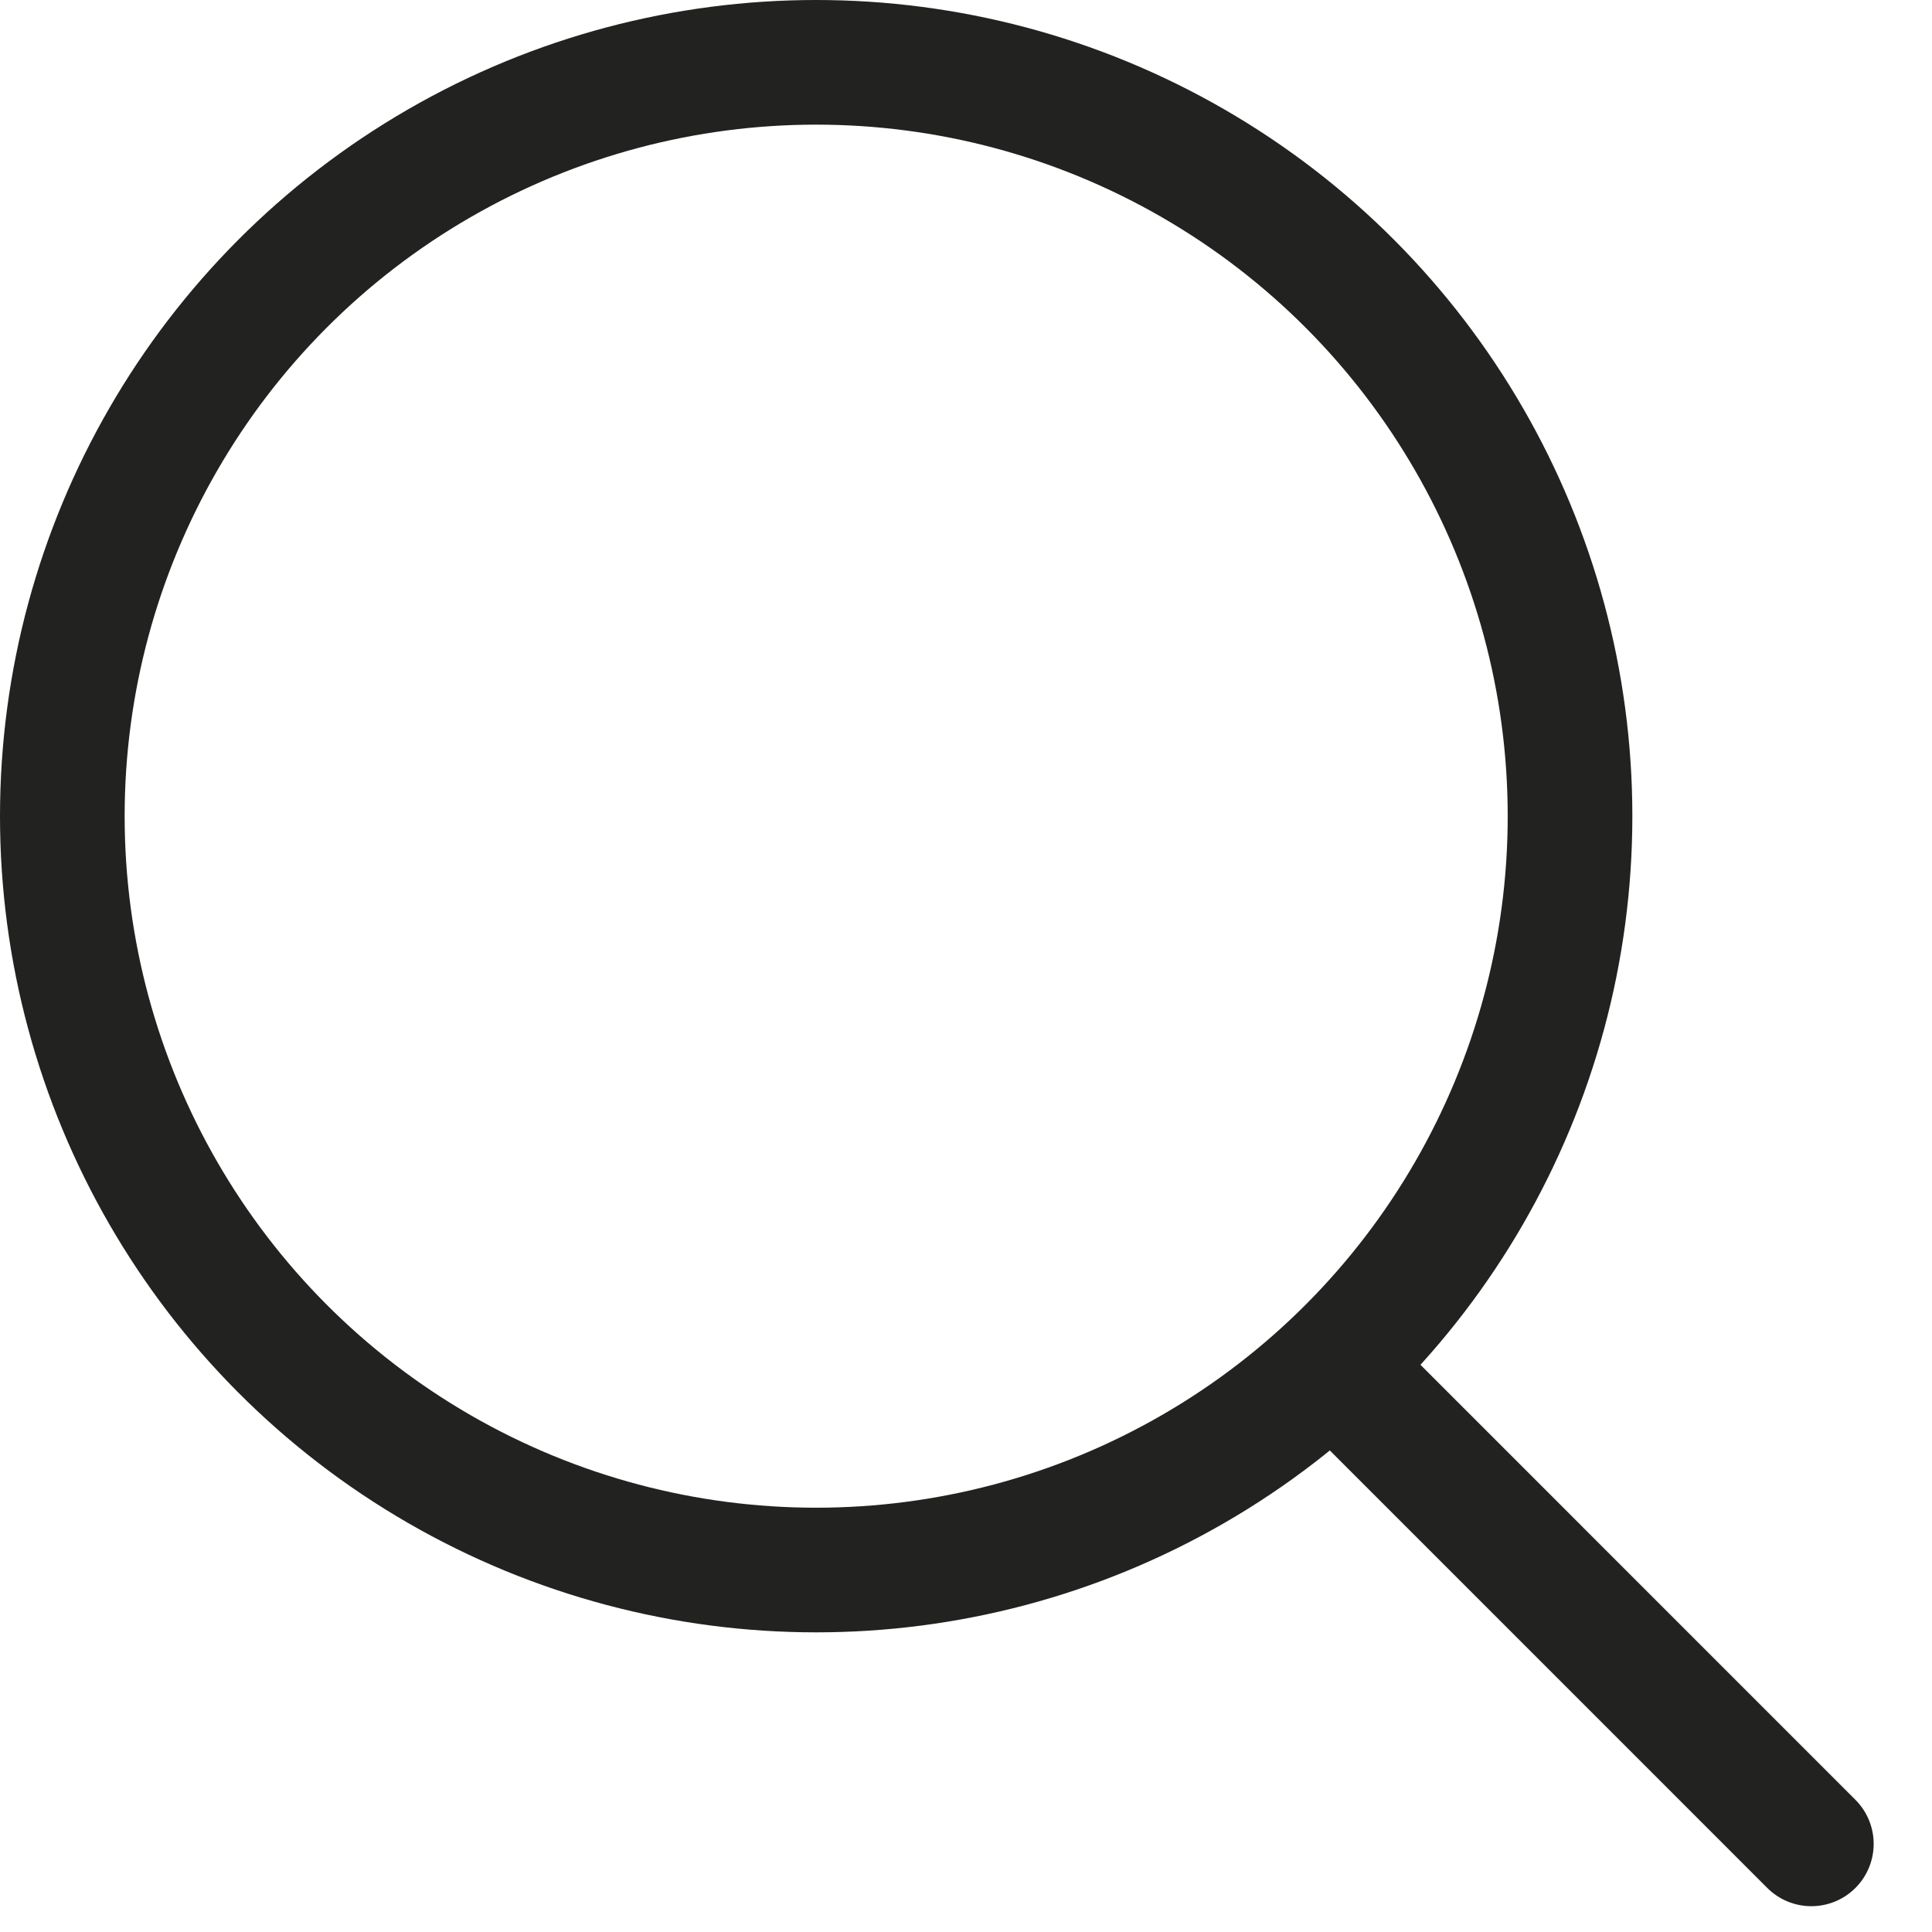
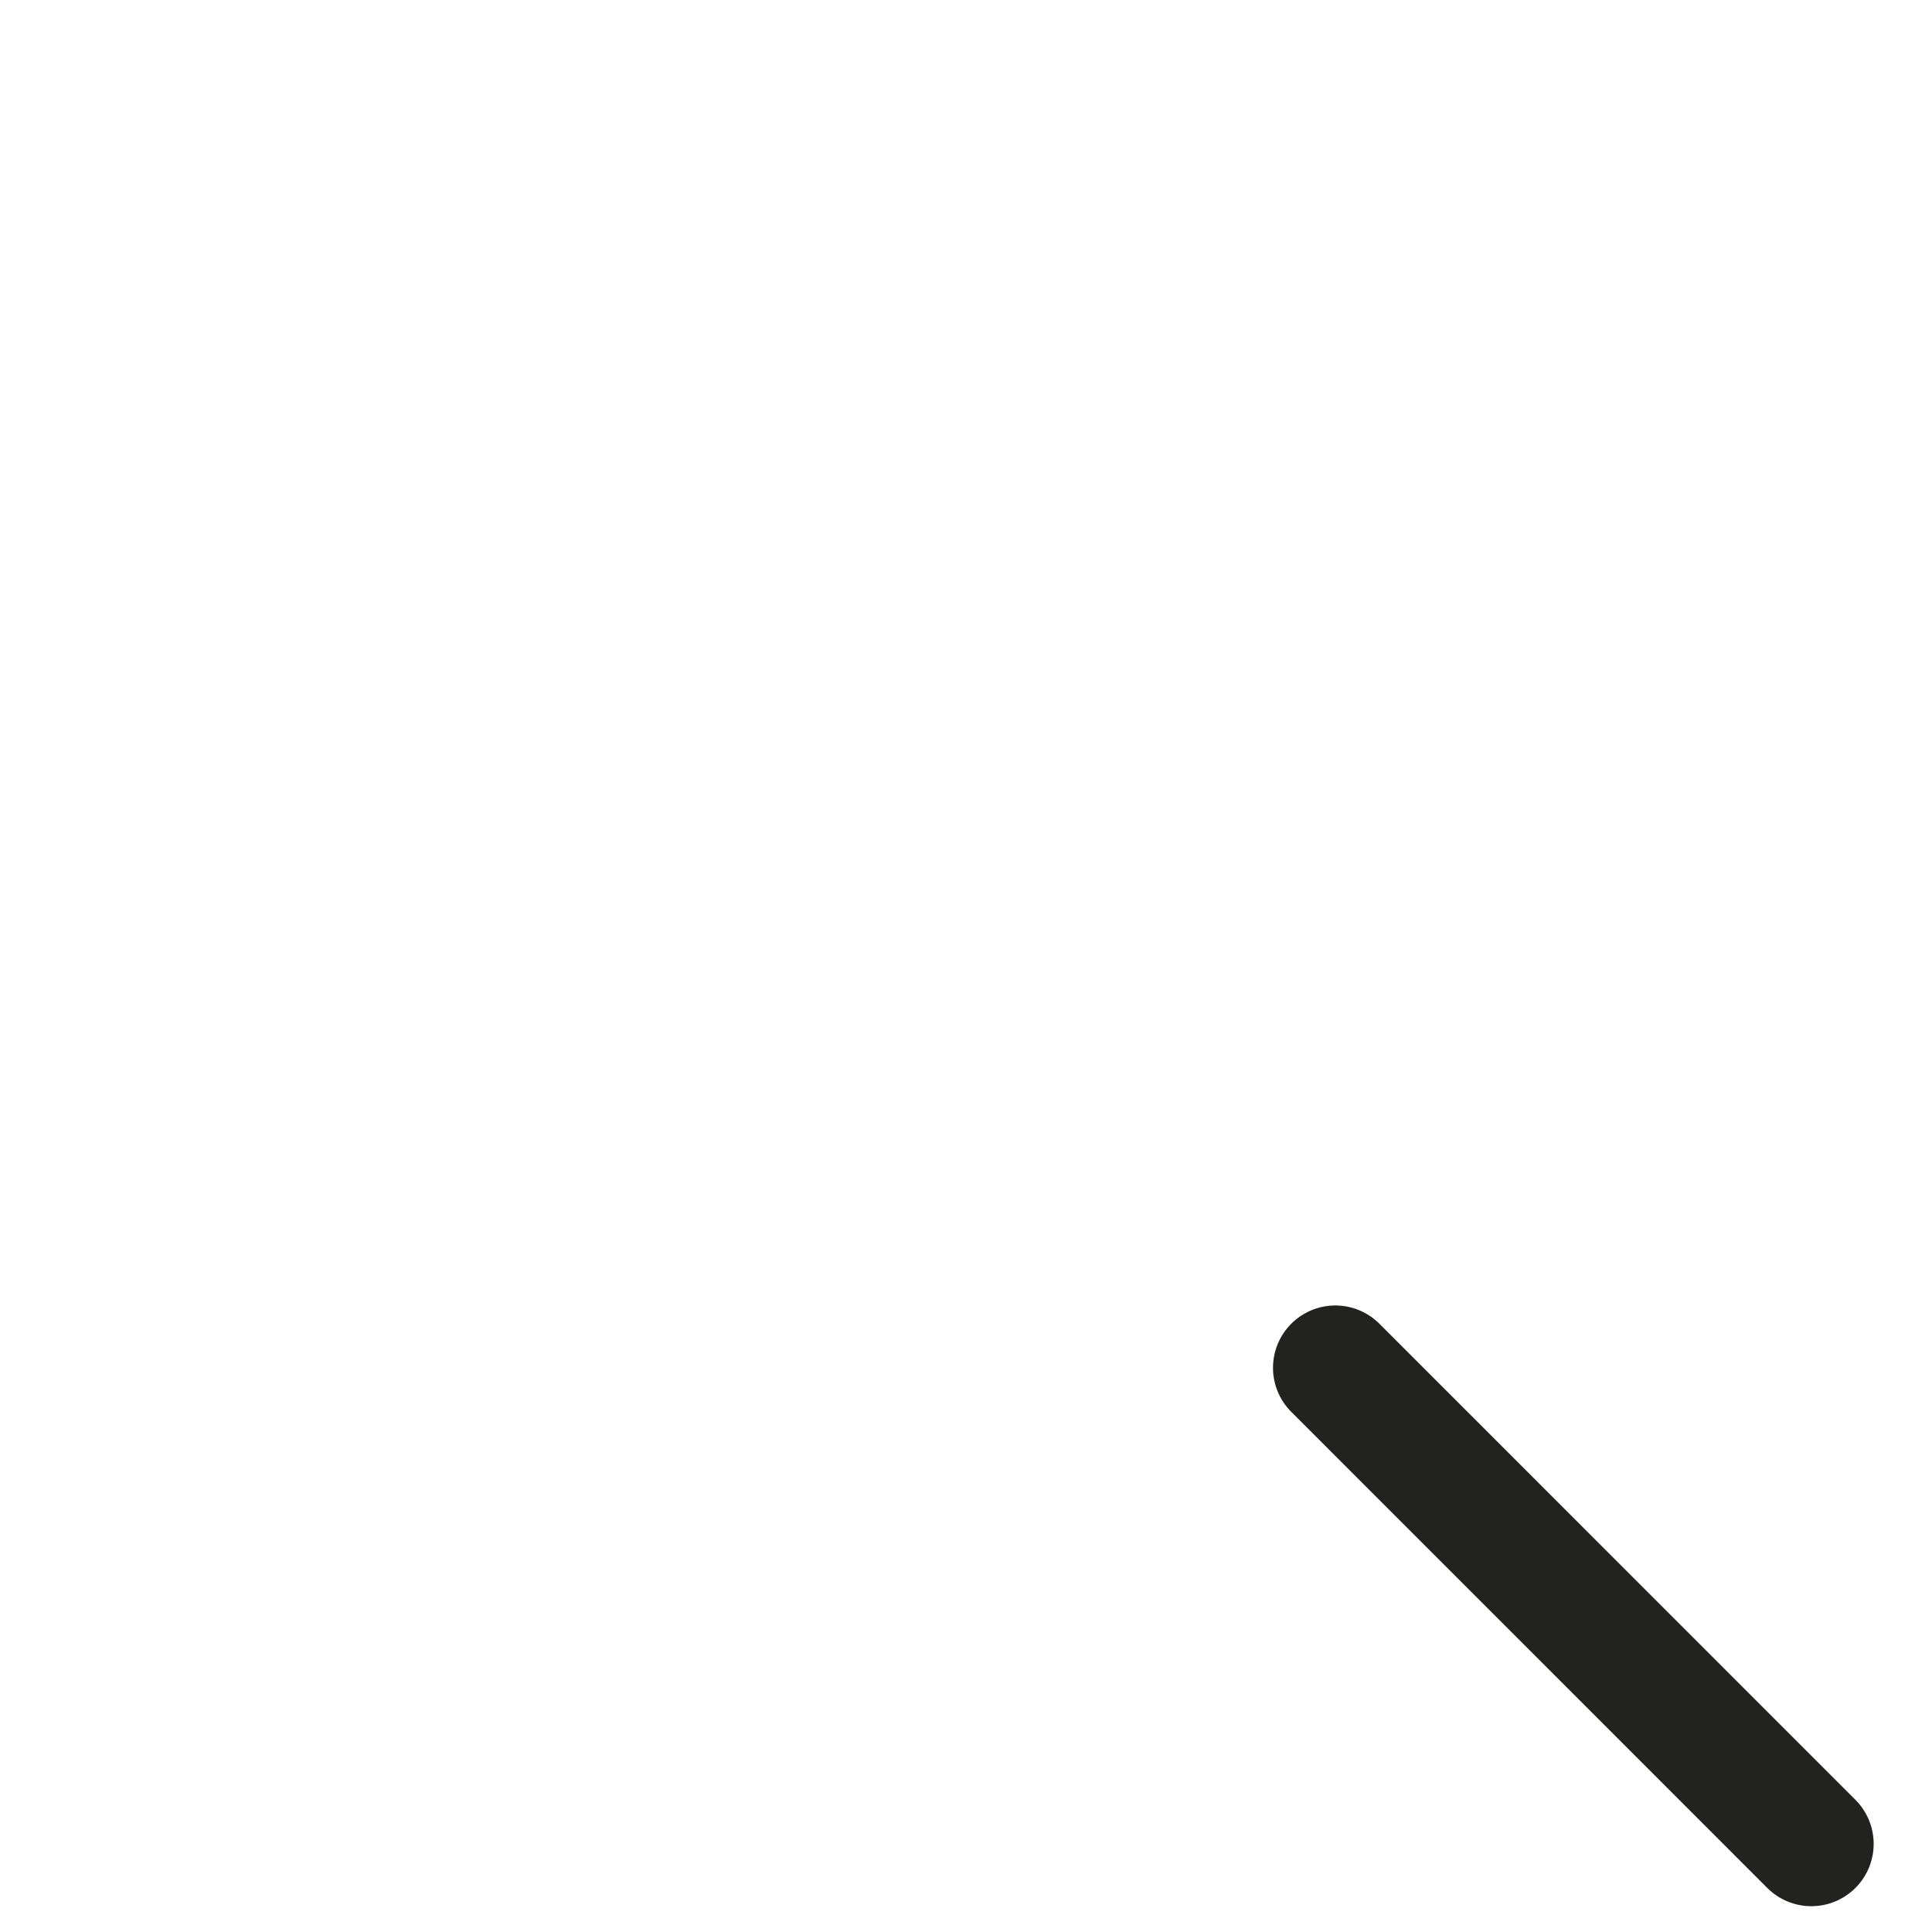
<svg xmlns="http://www.w3.org/2000/svg" viewBox="0 0 31 31" fill="none">
-   <circle cx="13.096" cy="13.096" r="12.096" stroke="#222221" stroke-width="2" />
  <path stroke="#222221" stroke-width="2" stroke-linecap="round" d="m21.426 21.947 7.638 7.639" />
</svg>